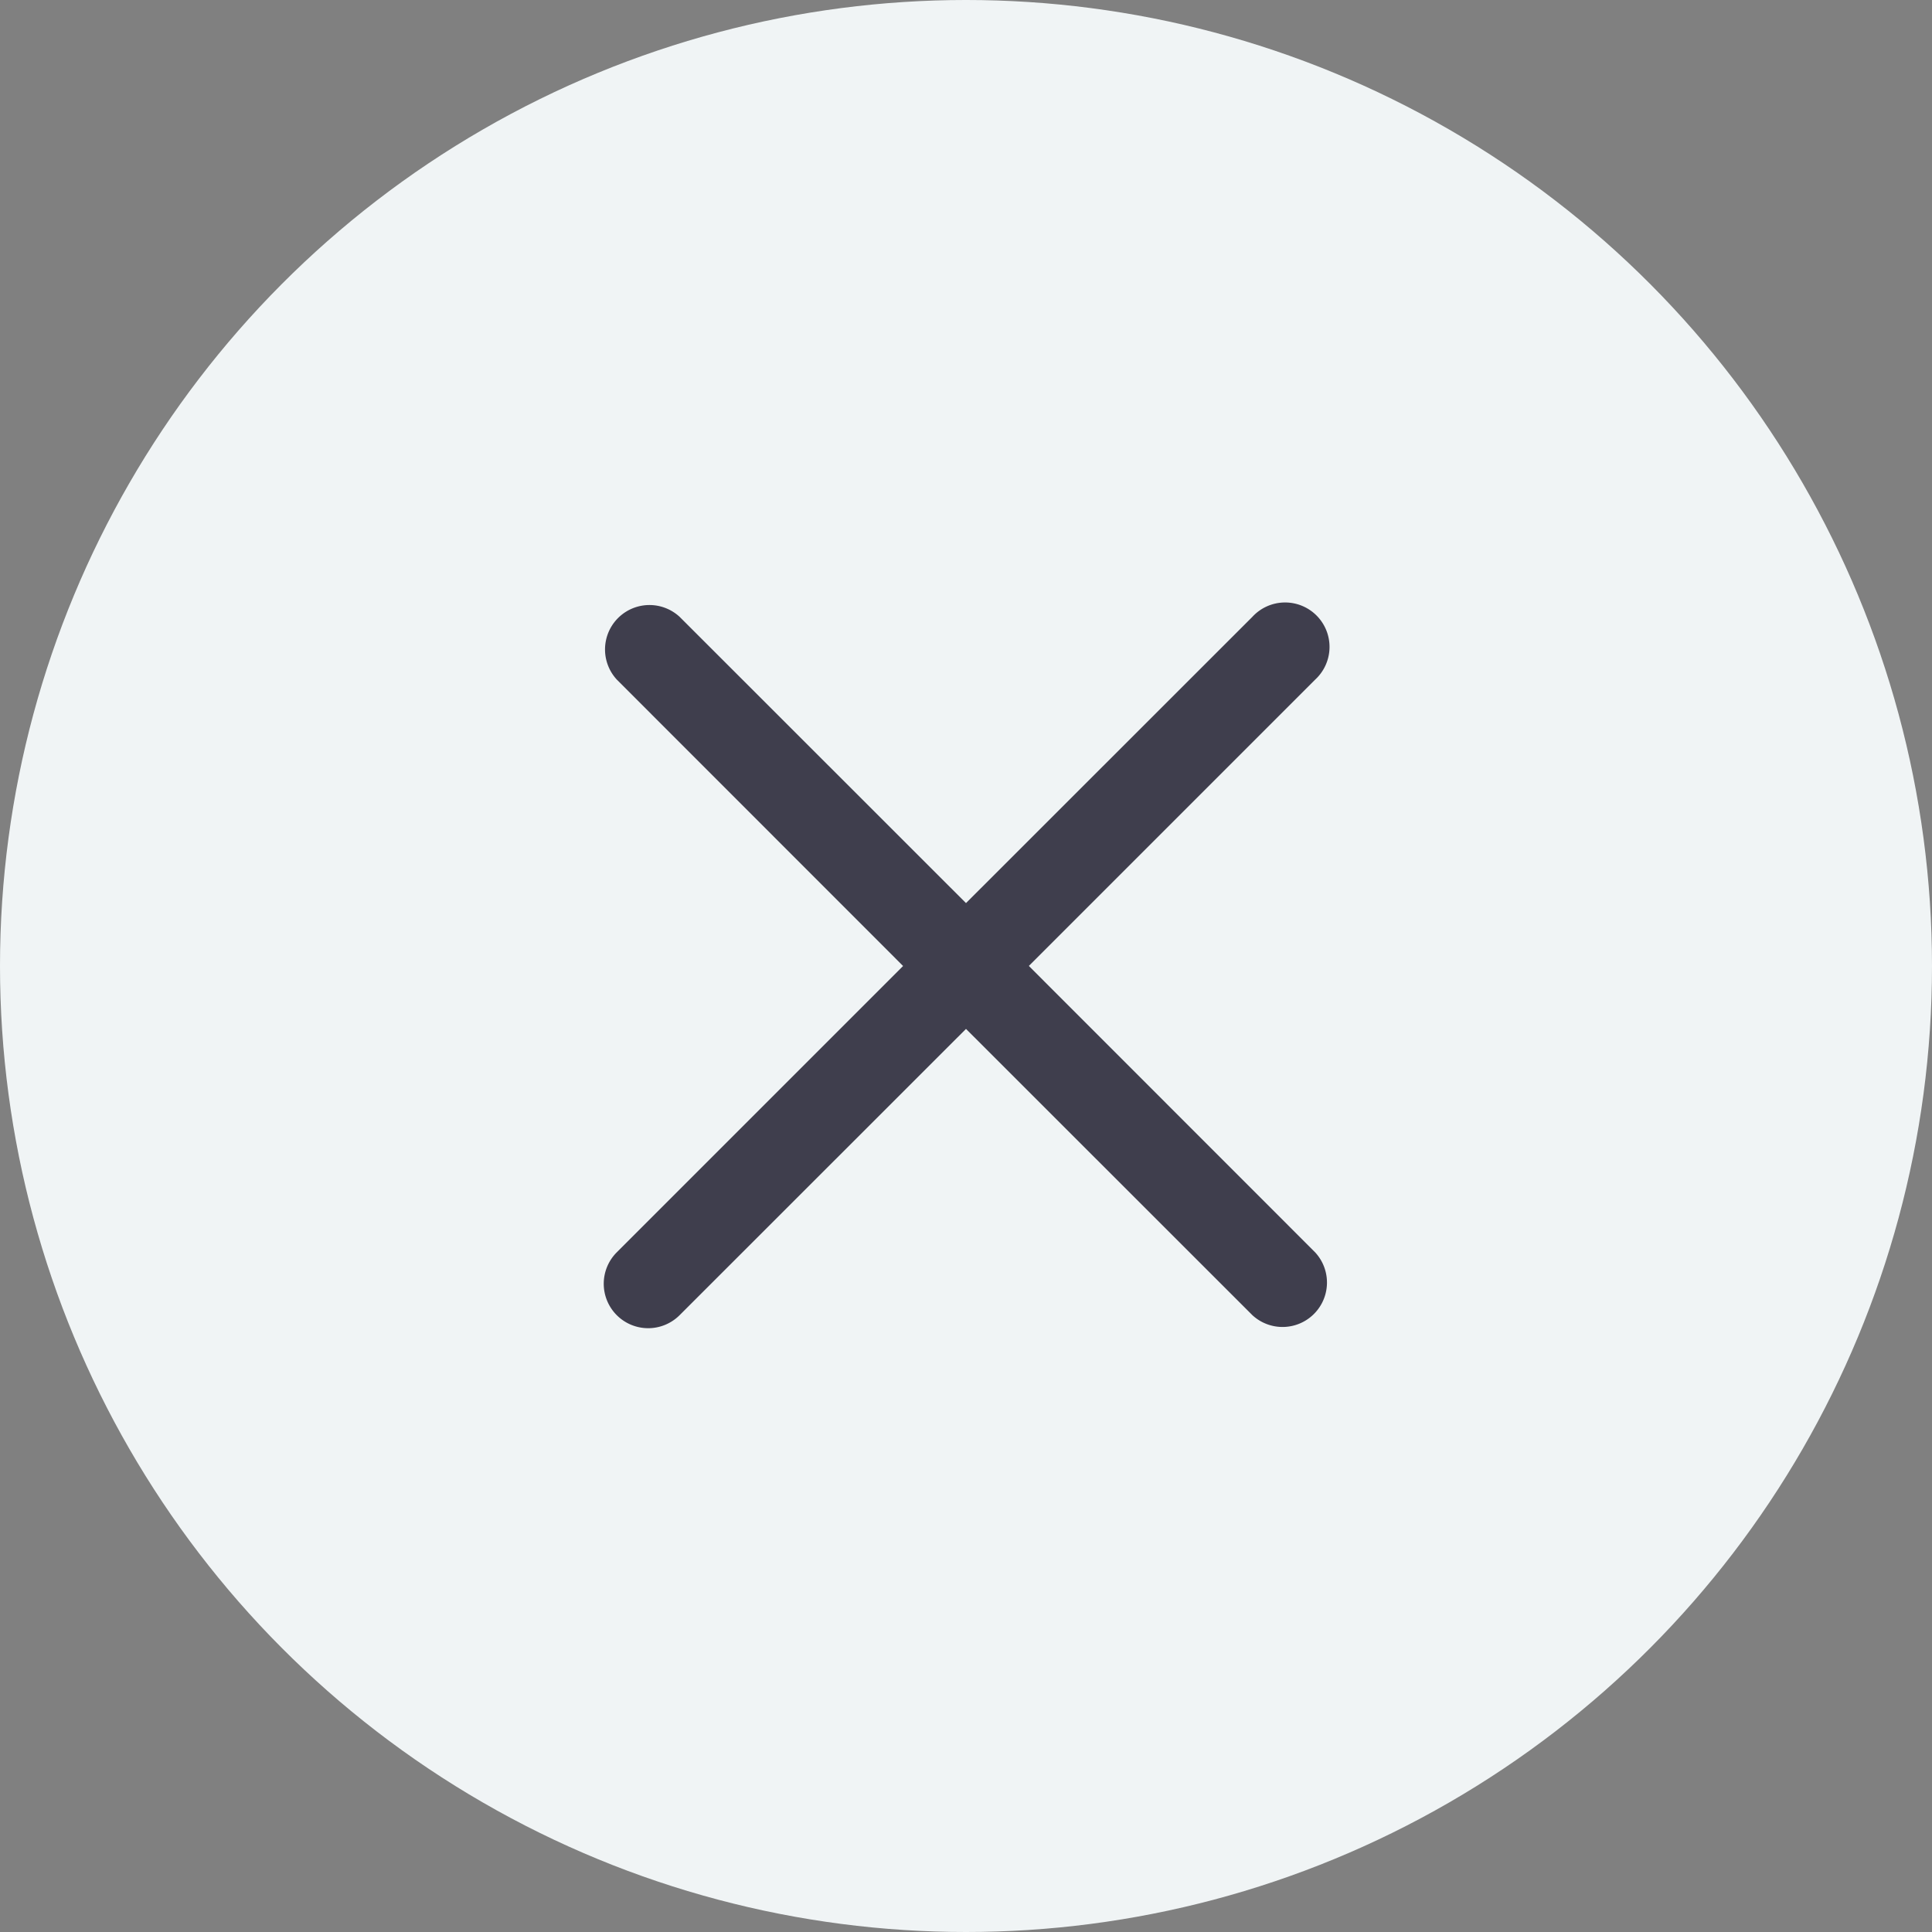
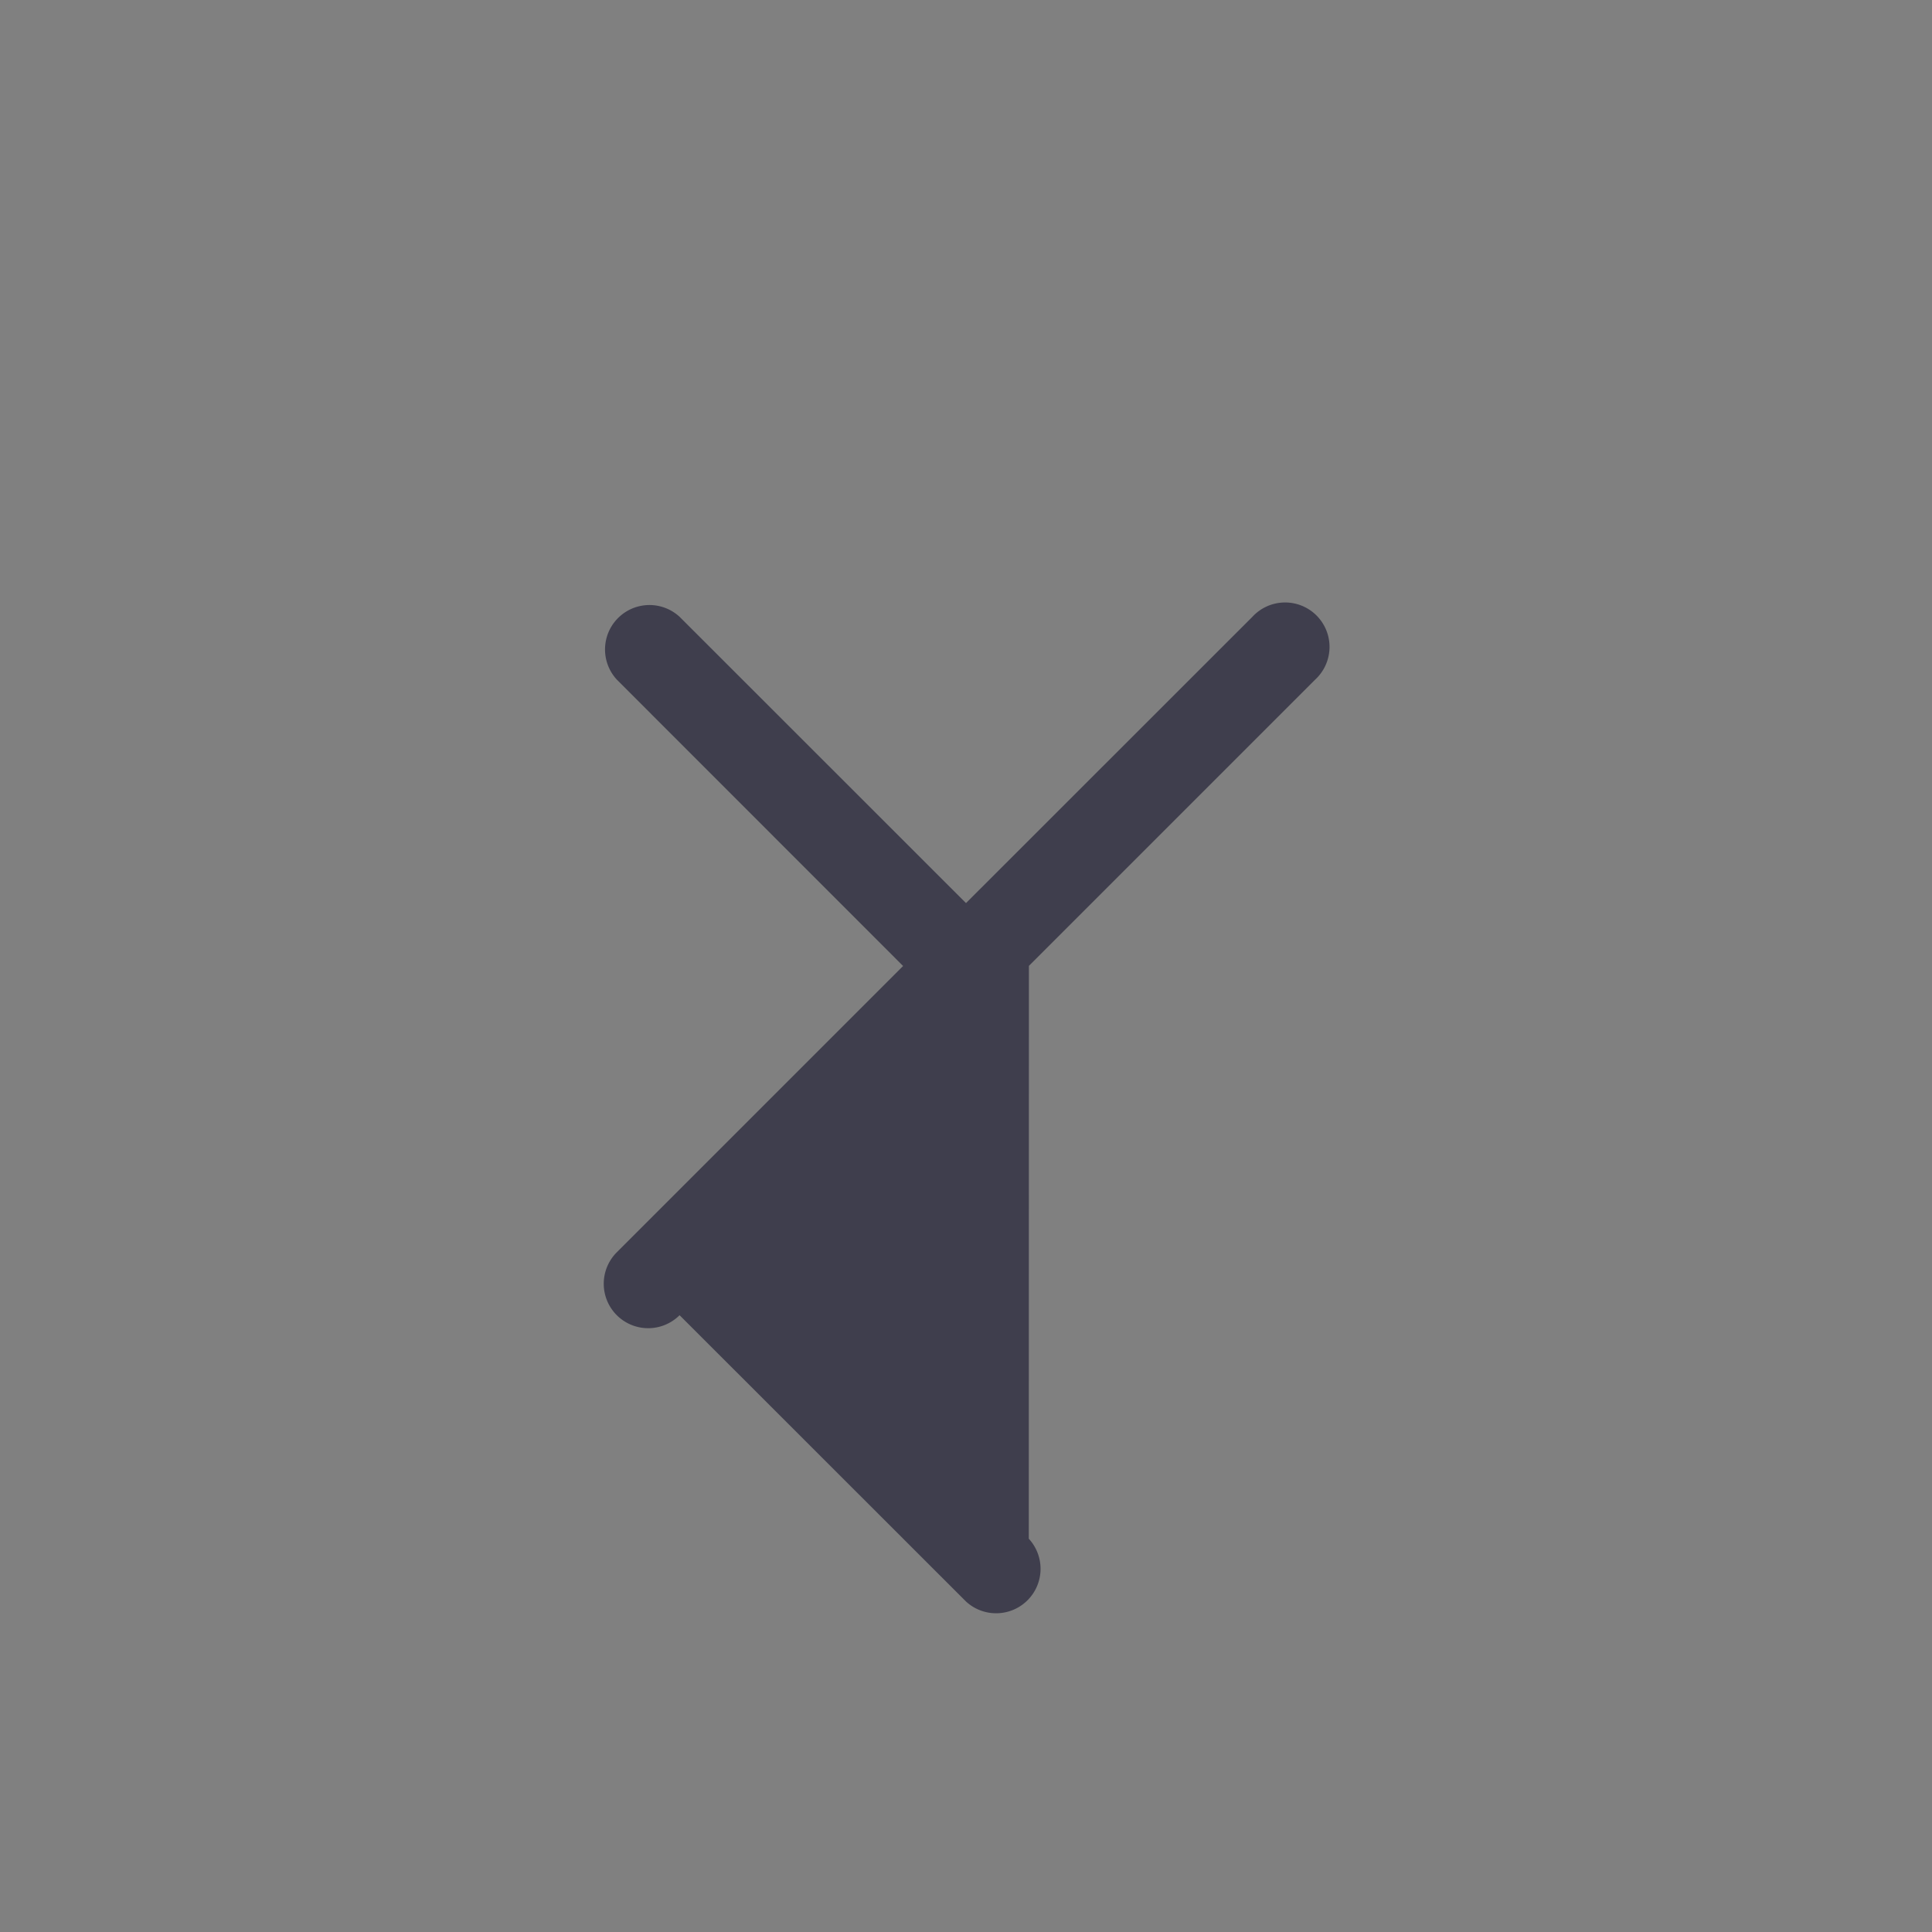
<svg xmlns="http://www.w3.org/2000/svg" width="16" height="16">
  <rect width="100%" height="100%" fill="#808080" stroke="none" />
  <g fill="none" fill-rule="evenodd">
-     <circle fill="#F0F4F5" cx="8" cy="8" r="8" />
-     <path d="M8.52 8l2.372-2.372a.368.368 0 10-.52-.52L8 7.479 5.628 5.108a.368.368 0 00-.52.52L7.479 8l-2.371 2.371a.368.368 0 00.52.521L8 8.521l2.372 2.371a.368.368 0 00.52-.52L8.521 8z" fill="#3F3E4D" />
+     <path d="M8.52 8l2.372-2.372a.368.368 0 10-.52-.52L8 7.479 5.628 5.108a.368.368 0 00-.52.52L7.479 8l-2.371 2.371a.368.368 0 00.52.521l2.372 2.371a.368.368 0 00.52-.52L8.521 8z" fill="#3F3E4D" />
  </g>
</svg>